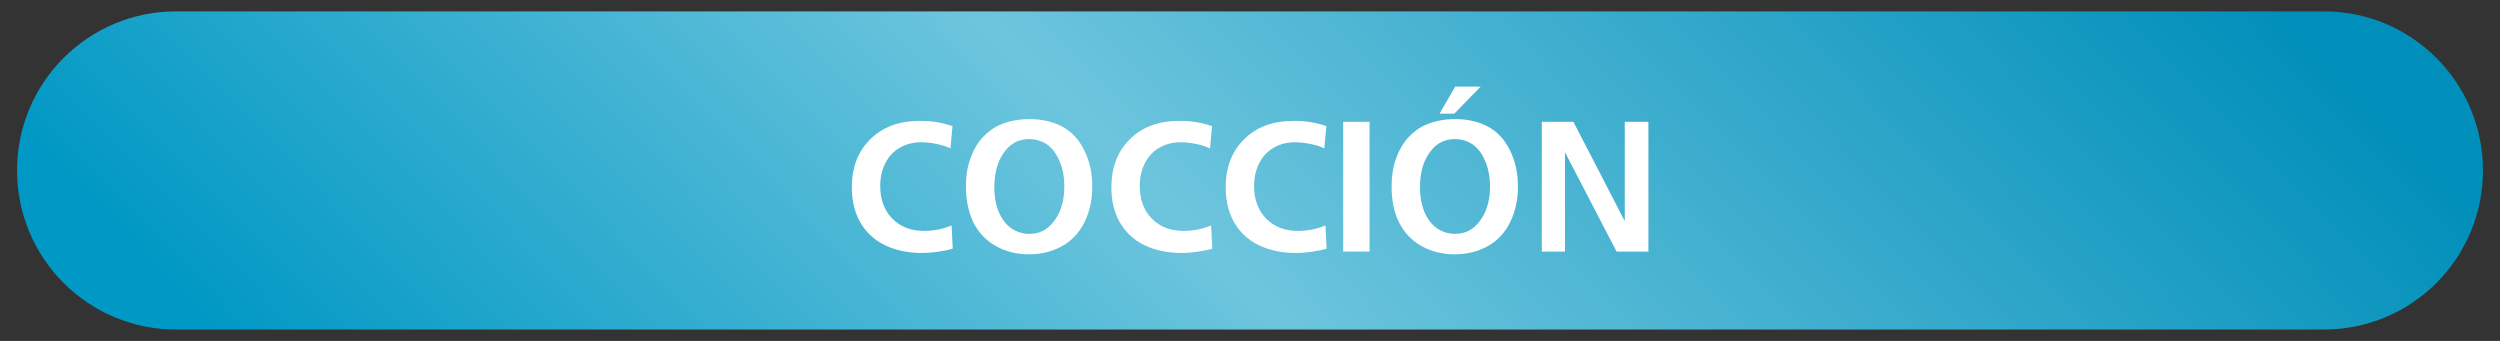
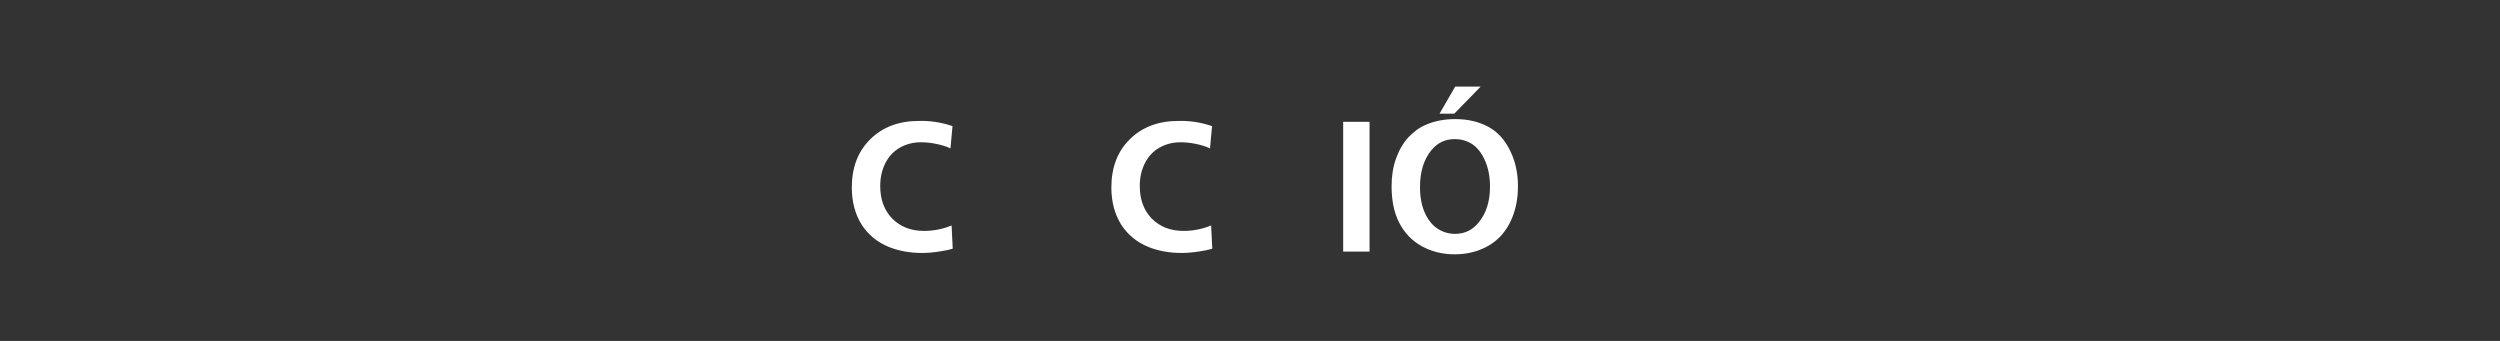
<svg xmlns="http://www.w3.org/2000/svg" version="1.1" id="Capa_1" x="0px" y="0px" viewBox="0 0 1100 150" style="enable-background:new 0 0 1100 150;" xml:space="preserve">
  <rect x="0" y="0" width="1100" height="150" fill="#333333" stroke="none" />
  <style type="text/css">
	.st0{fill:url(#SVGID_1_);}
	.st1{fill:#FFFFFF;}
</style>
  <linearGradient id="SVGID_1_" gradientUnits="userSpaceOnUse" x1="282.325" y1="-1041.852" x2="815.62" y2="-518.166" gradientTransform="matrix(1 0 0 -1 0 -704)">
    <stop offset="0" style="stop-color:#0098C4" />
    <stop offset="0.452" style="stop-color:#6DC5DD" />
    <stop offset="1" style="stop-color:#008FBA" />
  </linearGradient>
-   <path class="st0" d="M1022.5,145h-945c-38.7,0-70-31.3-70-70l0,0c0-38.7,31.3-70,70-70h945c38.7,0,70,31.3,70,70l0,0  C1092.5,113.7,1061.2,145,1022.5,145z" />
  <g>
    <g>
-       <path class="st1" d="M1501-1941.3h-126c-9.6,0-17.3-7.8-17.3-17.3v-75.6c0-9.6,7.8-17.3,17.3-17.3h126c9.6,0,17.3,7.8,17.3,17.3    v75.6C1518.3-1949.1,1510.5-1941.3,1501-1941.3z M1375-2045.8c-6.4,0-11.6,5.2-11.6,11.6v75.6c0,6.4,5.2,11.6,11.6,11.6h126    c6.4,0,11.6-5.2,11.6-11.6v-75.6c0-6.4-5.2-11.6-11.6-11.6H1375z" />
-     </g>
+       </g>
    <g>
-       <path class="st1" d="M1443.3-1996.4c0-12.5,8.6-20.7,22-20.9h22l2.3-8.6h-24.7c-17.5,0.4-29.7,12.5-29.7,29.6s12.2,29.2,29.7,29.6    c0.1,0,0.8,0,0.8,0c16.7-0.3,28.6-11.3,29.6-27.4c0.1-0.8,0.1-1.6,0.1-2.2c0-2.4-0.2-4.7-0.7-7H1469l-2.3,8.7h20.7l-0.1,0.6    c-1,11.3-9.4,18.4-21.9,18.6h-0.1C1451.9-1975.6,1443.3-1983.8,1443.3-1996.4z" />
+       <path class="st1" d="M1443.3-1996.4c0-12.5,8.6-20.7,22-20.9h22l2.3-8.6h-24.7c-17.5,0.4-29.7,12.5-29.7,29.6s12.2,29.2,29.7,29.6    c0.1,0,0.8,0,0.8,0c16.7-0.3,28.6-11.3,29.6-27.4c0.1-0.8,0.1-1.6,0.1-2.2H1469l-2.3,8.7h20.7l-0.1,0.6    c-1,11.3-9.4,18.4-21.9,18.6h-0.1C1451.9-1975.6,1443.3-1983.8,1443.3-1996.4z" />
      <path class="st1" d="M1404.7-2007h-0.7c-4,0.1-7.8,0.7-11.2,1.9l-1,0.4l3.4-12.6h29.1l2.3-8.7h-38l-6.7,25l9.6,5.5    c3.1-2.5,7.5-3.8,12.9-3.8c10.4,0.1,17.1,5,17.1,12.4s-6.7,12.3-17.1,12.4c-8-0.1-13.9-3-16.1-7.9l-7.6,4.4    c4,6.9,12.7,11.1,23.4,11.2h0.7c15.2-0.3,25.8-8.5,25.8-20.1C1430.5-1998.5,1419.9-2006.7,1404.7-2007z" />
    </g>
  </g>
  <g>
    <path class="st1" d="M419.1,55.5l-0.9,9.8c-1.8-0.9-3.9-1.5-6.3-2c-2.4-0.5-4.7-0.7-6.7-0.7c-3.4,0-6.5,0.8-9.3,2.4   c-2.8,1.6-4.9,3.9-6.4,6.9c-1.5,3-2.2,6.3-2.2,10c0,5.9,1.8,10.7,5.3,14.3c3.6,3.6,8.2,5.4,14,5.4c4.2,0,8.2-0.8,12.1-2.4l0.5,10.2   c-1.5,0.5-3.5,0.9-6.1,1.3c-2.6,0.4-5.1,0.6-7.5,0.6c-5.3,0-10.1-0.9-14.4-2.6c-5.2-2.1-9.2-5.4-12.1-9.9   c-2.8-4.5-4.3-9.9-4.3-16.3c0-8.8,2.7-15.9,8.1-21.2c5.4-5.4,12.6-8.1,21.6-8.1C409.6,53.1,414.5,53.9,419.1,55.5z" />
-     <path class="st1" d="M425,81.9c0-4.3,0.6-8.3,1.9-12c1.3-3.7,3.1-6.8,5.4-9.4c2.4-2.5,5-4.5,8-5.7c3.8-1.6,8-2.4,12.7-2.4   c5.5,0,10.2,1.1,14.4,3.3c4.1,2.2,7.4,5.7,9.7,10.5c2.4,4.8,3.5,10,3.5,15.8c0,5.8-1.1,11-3.4,15.7s-5.6,8.2-9.9,10.6   c-4.3,2.4-9.2,3.6-14.6,3.6c-5.3,0-10.1-1.2-14.5-3.6c-4.3-2.4-7.6-5.9-9.9-10.4C426.1,93.3,425,88,425,81.9z M452.9,102.9   c4.2,0,7.6-1.6,10.3-4.9c3.4-4,5.1-9.3,5.1-15.9c0-4.5-0.8-8.4-2.3-11.7c-1.5-3.3-3.5-5.7-5.7-7.1c-2.3-1.4-4.8-2.1-7.4-2.1   c-4.3,0-7.7,1.6-10.4,4.9c-3.3,4-5,9.4-5,16.2c0,4.4,0.7,8.1,2.1,11.3c1.4,3.1,3.3,5.5,5.6,7C447.5,102.1,450.1,102.9,452.9,102.9z   " />
    <path class="st1" d="M533.3,55.5l-0.9,9.8c-1.8-0.9-3.9-1.5-6.3-2c-2.4-0.5-4.7-0.7-6.7-0.7c-3.4,0-6.5,0.8-9.3,2.4   c-2.8,1.6-4.9,3.9-6.4,6.9c-1.5,3-2.2,6.3-2.2,10c0,5.9,1.8,10.7,5.3,14.3c3.6,3.6,8.2,5.4,14,5.4c4.2,0,8.2-0.8,12.1-2.4l0.5,10.2   c-1.5,0.5-3.5,0.9-6.1,1.3c-2.6,0.4-5.1,0.6-7.5,0.6c-5.3,0-10.1-0.9-14.4-2.6c-5.2-2.1-9.2-5.4-12.1-9.9   c-2.8-4.5-4.3-9.9-4.3-16.3c0-8.8,2.7-15.9,8.1-21.2c5.4-5.4,12.6-8.1,21.6-8.1C523.9,53.1,528.7,53.9,533.3,55.5z" />
-     <path class="st1" d="M583.6,55.5l-0.9,9.8c-1.8-0.9-3.9-1.5-6.3-2c-2.4-0.5-4.7-0.7-6.7-0.7c-3.4,0-6.5,0.8-9.3,2.4   c-2.8,1.6-4.9,3.9-6.4,6.9c-1.5,3-2.2,6.3-2.2,10c0,5.9,1.8,10.7,5.3,14.3c3.6,3.6,8.2,5.4,14,5.4c4.2,0,8.2-0.8,12.1-2.4l0.5,10.2   c-1.5,0.5-3.5,0.9-6.1,1.3s-5.1,0.6-7.5,0.6c-5.3,0-10.1-0.9-14.4-2.6c-5.2-2.1-9.2-5.4-12.1-9.9c-2.8-4.5-4.3-9.9-4.3-16.3   c0-8.8,2.7-15.9,8.1-21.2c5.4-5.4,12.6-8.1,21.6-8.1C574.2,53.1,579,53.9,583.6,55.5z" />
    <path class="st1" d="M591,110.7V53.6h11.6v57.1H591z" />
    <path class="st1" d="M612.3,81.9c0-4.3,0.6-8.3,1.9-12s3.1-6.8,5.4-9.4c2.4-2.5,5-4.5,8-5.7c3.8-1.6,8-2.4,12.7-2.4   c5.5,0,10.2,1.1,14.4,3.3c4.1,2.2,7.4,5.7,9.7,10.5c2.4,4.8,3.5,10,3.5,15.8c0,5.8-1.1,11-3.4,15.7c-2.3,4.7-5.6,8.2-9.9,10.6   c-4.3,2.4-9.2,3.6-14.6,3.6c-5.3,0-10.1-1.2-14.5-3.6c-4.3-2.4-7.6-5.9-9.9-10.4S612.3,88,612.3,81.9z M640.2,102.9   c4.2,0,7.6-1.6,10.3-4.9c3.4-4,5.1-9.3,5.1-15.9c0-4.5-0.8-8.4-2.3-11.7c-1.5-3.3-3.5-5.7-5.7-7.1c-2.3-1.4-4.8-2.1-7.4-2.1   c-4.3,0-7.7,1.6-10.4,4.9c-3.3,4-5,9.4-5,16.2c0,4.4,0.7,8.1,2.1,11.3c1.4,3.1,3.3,5.5,5.6,7S637.4,102.9,640.2,102.9z M651.5,38.1   L639.9,50h-6.5l6.9-11.9H651.5z" />
-     <path class="st1" d="M678.4,110.7V53.6h13.9l22.6,43.7V53.6h10.4v57.1h-14L688.6,67v43.7H678.4z" />
  </g>
</svg>